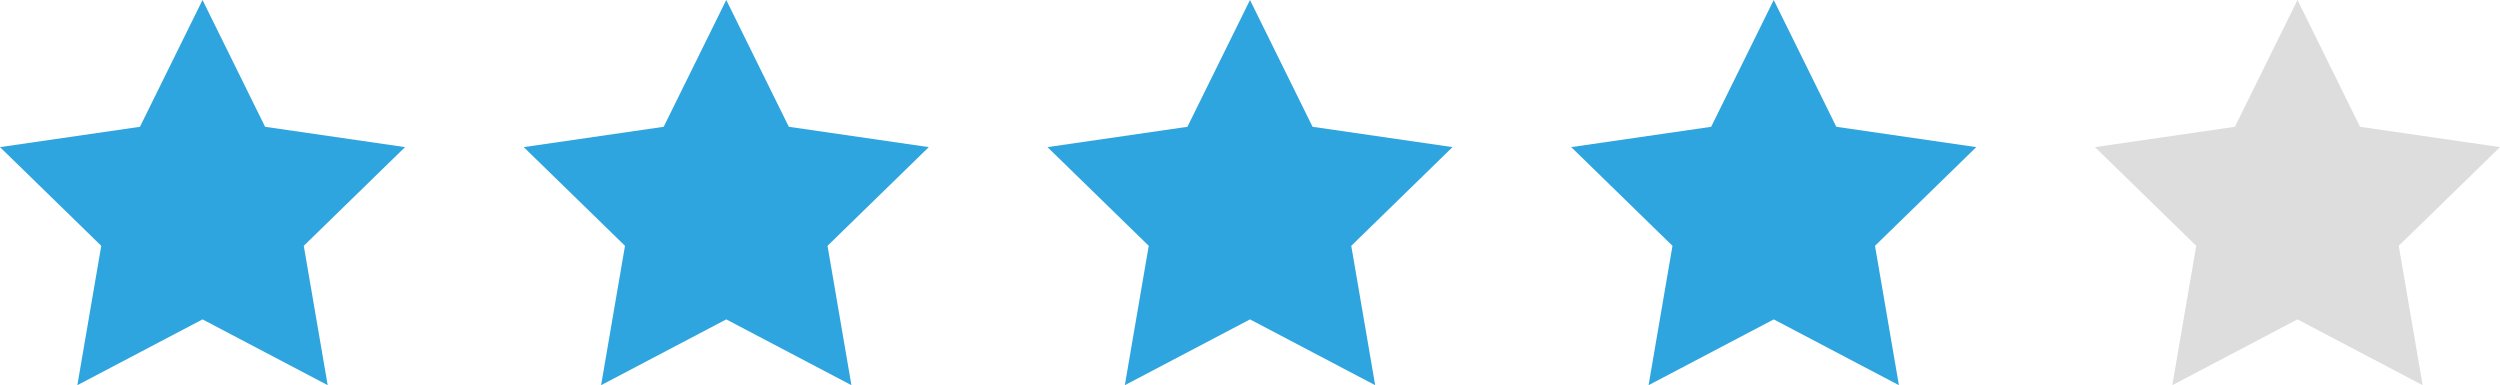
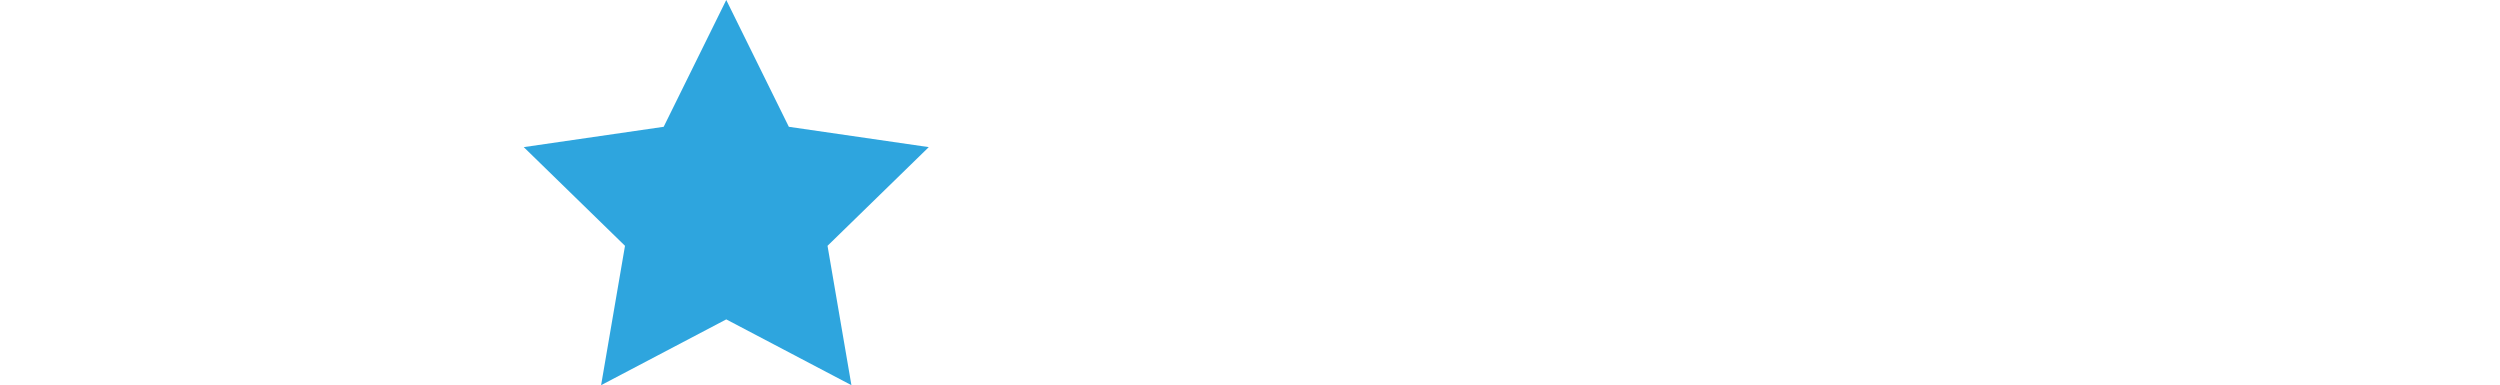
<svg xmlns="http://www.w3.org/2000/svg" version="1.1" id="Слой_1" x="0px" y="0px" width="344px" height="53px" viewBox="0 0 344 53" style="enable-background:new 0 0 344 53;" xml:space="preserve">
  <style type="text/css">
	.st0{fill:#2EA5DE;}
	.st1{fill:#DDDDDD;}
</style>
  <g>
-     <polygon class="st0" points="27.867,0 36.478,17.447 55.734,20.244 41.8,33.824 45.09,53 27.867,43.947 10.644,53 13.933,33.824    0,20.244 19.256,17.447  " />
    <polygon class="st0" points="99.933,0 108.545,17.447 127.8,20.244 113.867,33.824 117.156,53 99.933,43.947 82.711,53 86,33.824    72.067,20.244 91.322,17.447  " />
-     <polygon class="st0" points="172,0 180.611,17.447 199.867,20.244 185.933,33.824 189.223,53 172,43.947 154.777,53    158.067,33.824 144.133,20.244 163.389,17.447  " />
-     <polygon class="st0" points="244.067,0 252.678,17.447 271.934,20.244 258,33.824 261.289,53 244.067,43.947 226.844,53    230.133,33.824 216.2,20.244 235.455,17.447  " />
-     <polygon class="st1" points="316.133,0 324.744,17.447 344,20.244 330.066,33.824 333.356,53 316.133,43.947 298.91,53    302.2,33.824 288.266,20.244 307.522,17.447  " />
  </g>
</svg>